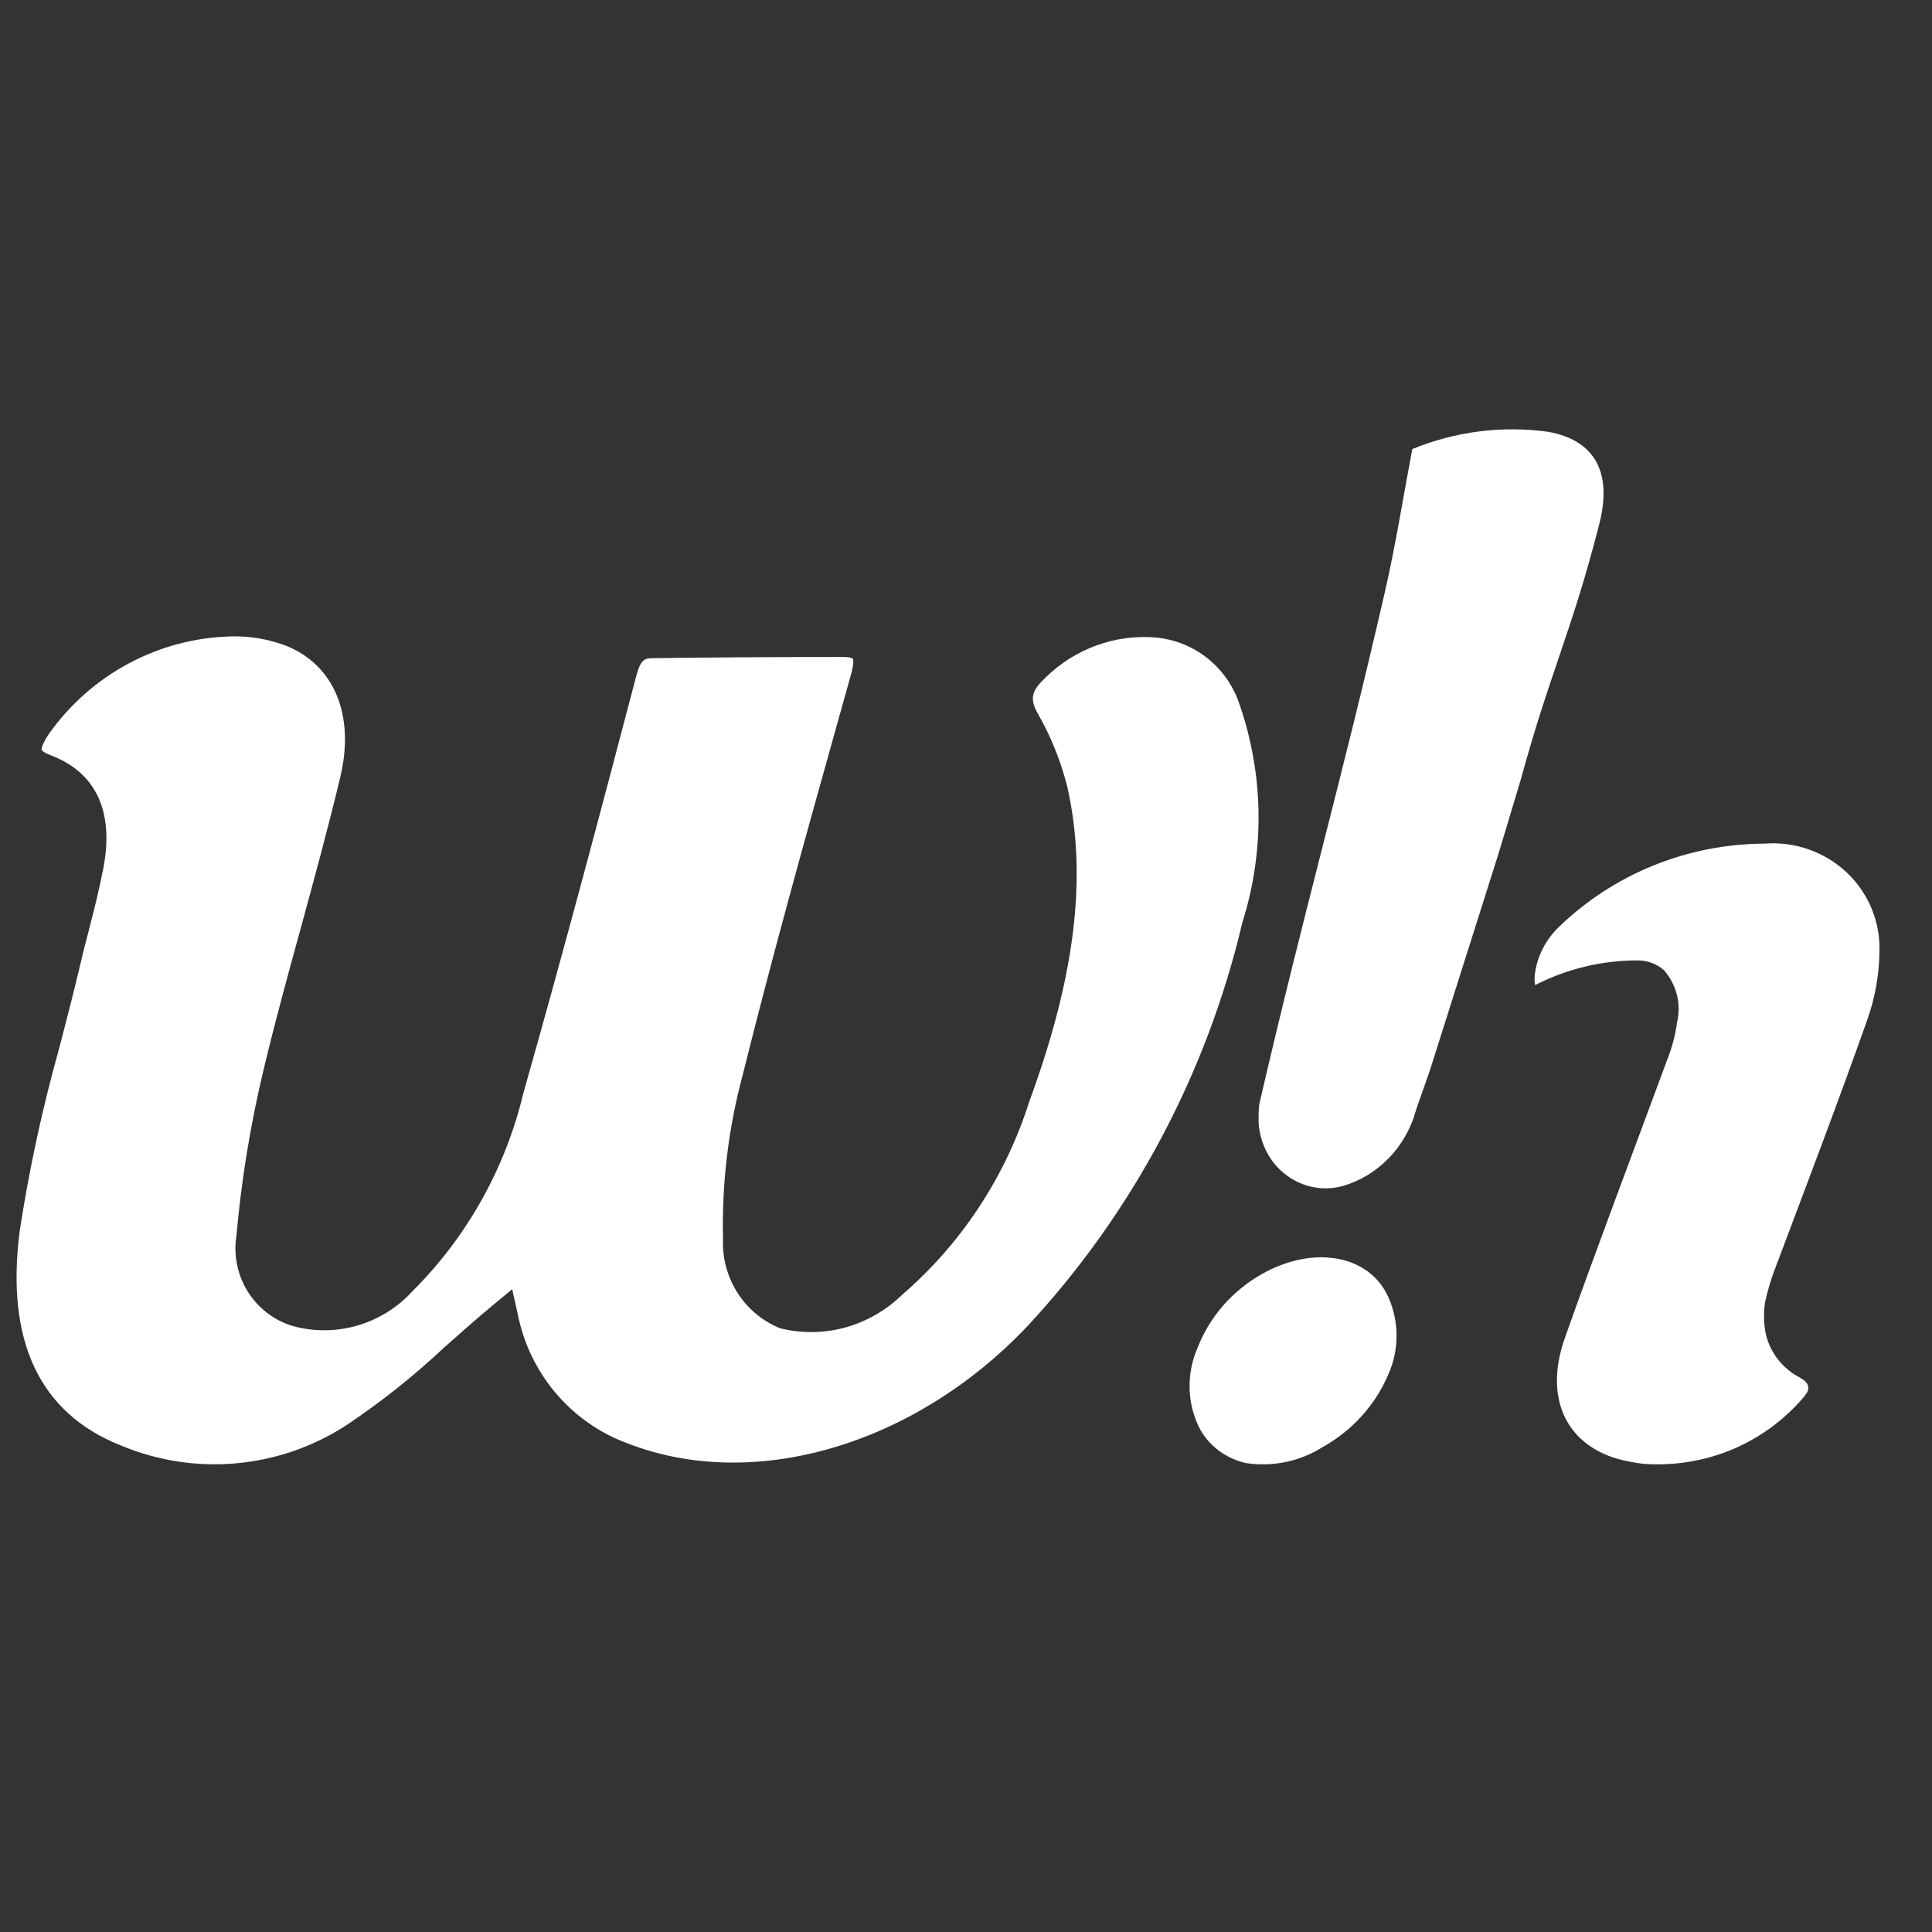
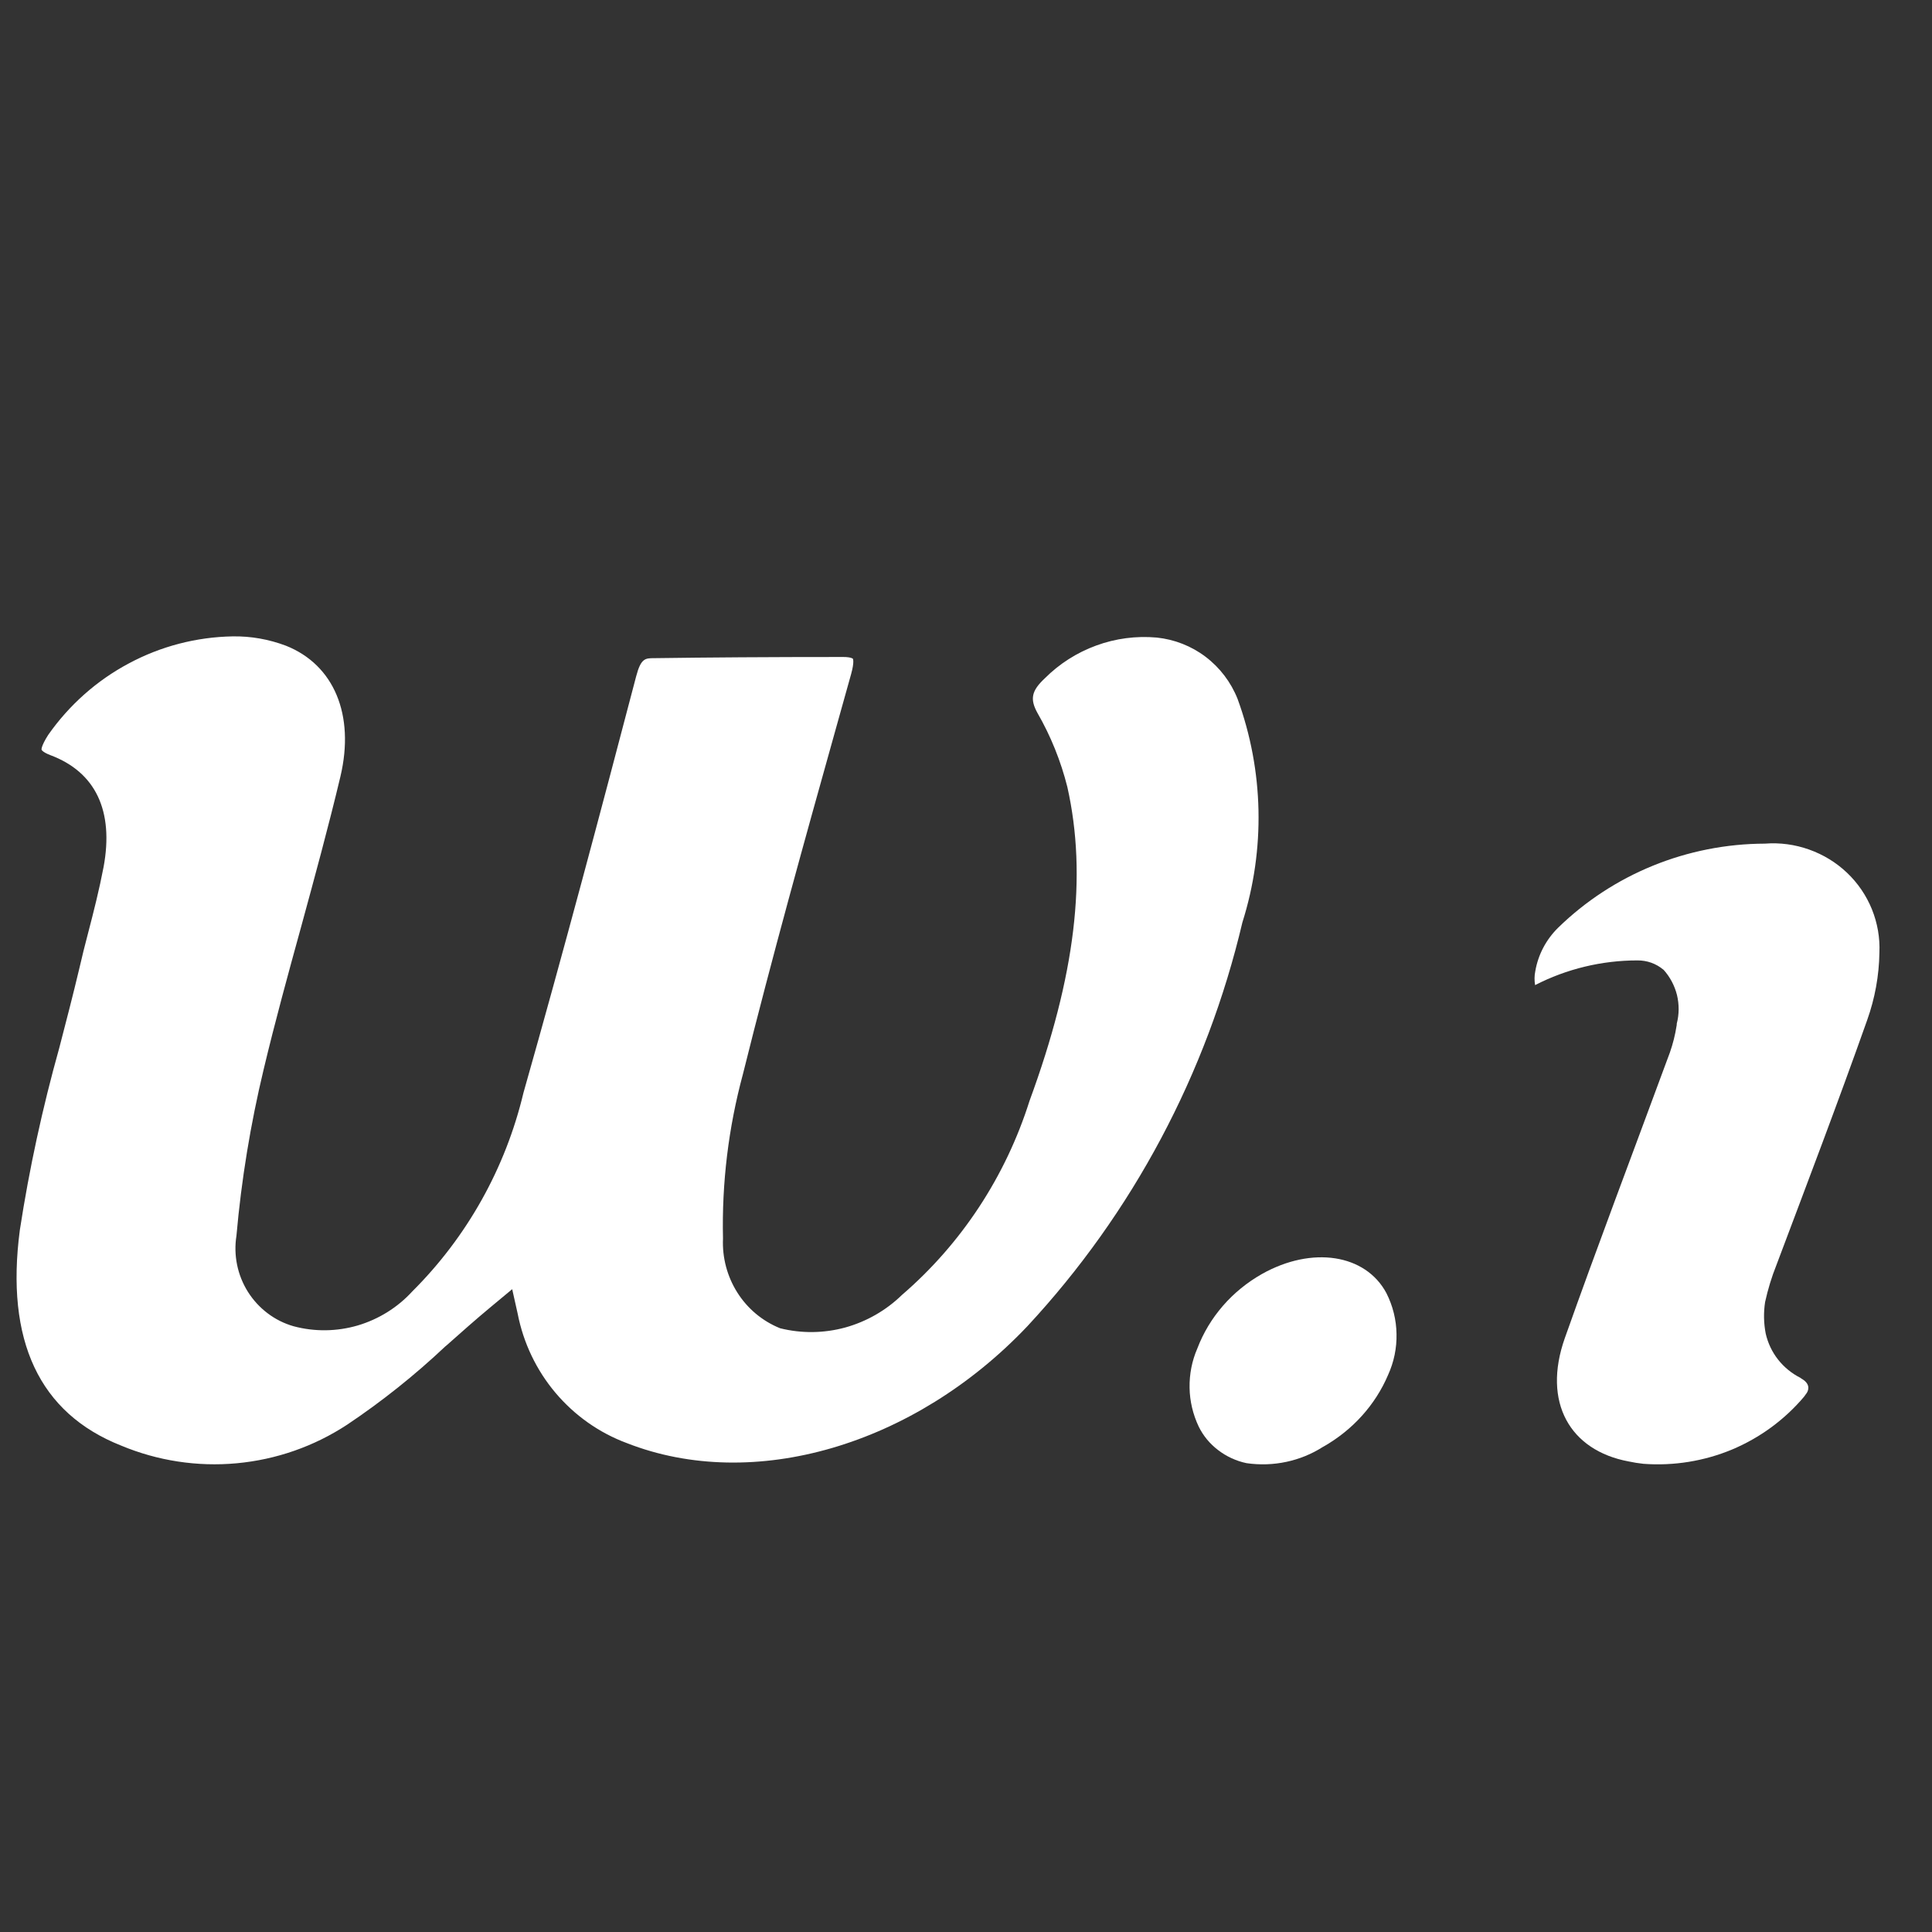
<svg xmlns="http://www.w3.org/2000/svg" width="18" height="18" viewBox="0 0 18 18" fill="none">
  <rect x="0" y="0" width="18" height="18" fill="#333333" stroke="none" />
  <path d="M11.575 8.594C11.79 7.914 11.775 7.181 11.53 6.511C11.468 6.355 11.365 6.22 11.232 6.119C11.1 6.019 10.942 5.957 10.777 5.94C10.586 5.923 10.394 5.948 10.214 6.014C10.033 6.08 9.87 6.184 9.734 6.32C9.61 6.436 9.594 6.513 9.666 6.643C9.79 6.858 9.883 7.09 9.944 7.331C10.131 8.164 10.019 9.094 9.592 10.256C9.37 10.959 8.959 11.586 8.403 12.065C8.255 12.209 8.073 12.313 7.875 12.368C7.677 12.422 7.468 12.425 7.268 12.375C7.104 12.309 6.965 12.193 6.87 12.043C6.775 11.893 6.728 11.717 6.736 11.539C6.724 11.022 6.787 10.505 6.922 10.006C7.192 8.92 7.497 7.826 7.793 6.769L7.93 6.279C7.962 6.163 7.946 6.138 7.946 6.137C7.946 6.137 7.93 6.121 7.855 6.121C7.152 6.121 6.609 6.125 6.093 6.132C6.012 6.132 5.971 6.133 5.927 6.301C5.604 7.533 5.253 8.857 4.877 10.181C4.71 10.883 4.351 11.524 3.842 12.031C3.704 12.182 3.528 12.291 3.333 12.349C3.138 12.406 2.931 12.409 2.734 12.356C2.559 12.306 2.408 12.191 2.31 12.036C2.212 11.88 2.174 11.694 2.203 11.512C2.249 10.991 2.334 10.474 2.456 9.965C2.563 9.516 2.686 9.069 2.805 8.637C2.931 8.175 3.061 7.7 3.172 7.233C3.307 6.66 3.112 6.194 2.664 6.016C2.505 5.956 2.337 5.926 2.167 5.929C1.83 5.935 1.498 6.021 1.2 6.181C0.901 6.34 0.644 6.569 0.449 6.847C0.381 6.954 0.387 6.984 0.387 6.984C0.387 6.985 0.395 7.007 0.468 7.035C0.891 7.193 1.062 7.554 0.965 8.078C0.925 8.287 0.873 8.493 0.821 8.692C0.792 8.801 0.765 8.91 0.74 9.019C0.68 9.272 0.612 9.533 0.552 9.764C0.396 10.321 0.273 10.887 0.185 11.459C0.049 12.49 0.366 13.166 1.128 13.468C1.468 13.61 1.838 13.667 2.205 13.633C2.573 13.599 2.926 13.476 3.235 13.273C3.559 13.056 3.865 12.812 4.149 12.544L4.159 12.536C4.292 12.418 4.43 12.295 4.571 12.178L4.772 12.011L4.823 12.239C4.876 12.511 4.997 12.765 5.175 12.976C5.354 13.188 5.582 13.349 5.84 13.445C7.017 13.906 8.517 13.469 9.572 12.356C10.553 11.3 11.243 10.003 11.575 8.594Z" fill="white" />
  <path d="M11.758 11.869C11.479 12.027 11.266 12.272 11.155 12.564C11.105 12.679 11.081 12.803 11.083 12.929C11.085 13.054 11.114 13.177 11.168 13.291C11.21 13.377 11.272 13.452 11.35 13.511C11.427 13.57 11.518 13.612 11.614 13.632C11.863 13.668 12.117 13.614 12.326 13.48L12.332 13.477C12.602 13.323 12.813 13.09 12.932 12.811C12.987 12.69 13.014 12.56 13.011 12.428C13.009 12.296 12.977 12.167 12.917 12.048C12.723 11.684 12.225 11.607 11.758 11.869" fill="white" />
-   <path d="M14.168 7.266C14.441 6.265 14.644 5.886 14.9 4.883C15.026 4.39 14.85 4.1 14.424 4.023C13.996 3.964 13.56 4.019 13.158 4.184C13.07 4.648 13.003 5.078 12.905 5.505C12.492 7.306 12.149 8.485 11.733 10.285C11.727 10.335 11.725 10.385 11.726 10.435V10.459C11.732 10.555 11.758 10.649 11.802 10.733C11.846 10.817 11.908 10.891 11.983 10.947C12.058 11.004 12.143 11.042 12.234 11.06C12.325 11.078 12.418 11.075 12.508 11.05C12.671 11.004 12.819 10.914 12.94 10.789C13.06 10.665 13.147 10.511 13.193 10.341L13.213 10.283L13.321 9.975L13.957 7.967L14.168 7.266Z" fill="white" />
  <path d="M16.79 12.848C16.784 12.845 16.779 12.841 16.774 12.837C16.693 12.796 16.622 12.738 16.566 12.667C16.51 12.596 16.471 12.513 16.451 12.426C16.432 12.329 16.43 12.229 16.445 12.131C16.471 12.013 16.506 11.897 16.551 11.785C16.837 11.025 17.126 10.267 17.396 9.504C17.468 9.302 17.507 9.09 17.51 8.875C17.516 8.737 17.492 8.6 17.44 8.471C17.388 8.343 17.309 8.227 17.208 8.131C17.107 8.035 16.987 7.962 16.855 7.915C16.723 7.868 16.583 7.849 16.443 7.86C15.72 7.862 15.028 8.144 14.515 8.645C14.404 8.755 14.33 8.896 14.304 9.048C14.295 9.091 14.295 9.135 14.302 9.178C14.596 9.027 14.923 8.948 15.255 8.948C15.344 8.947 15.429 8.977 15.497 9.034H15.498C15.559 9.101 15.602 9.183 15.624 9.27C15.645 9.358 15.645 9.45 15.622 9.537C15.622 9.545 15.622 9.552 15.62 9.559C15.607 9.643 15.586 9.725 15.558 9.806L15.523 9.9C15.208 10.755 14.883 11.609 14.579 12.467C14.368 13.065 14.626 13.514 15.174 13.616C15.22 13.626 15.266 13.633 15.312 13.638C15.594 13.659 15.877 13.613 16.137 13.505C16.396 13.396 16.626 13.228 16.807 13.014C16.818 12.999 16.825 12.989 16.833 12.978C16.84 12.967 16.88 12.903 16.79 12.848" fill="white" />
</svg>